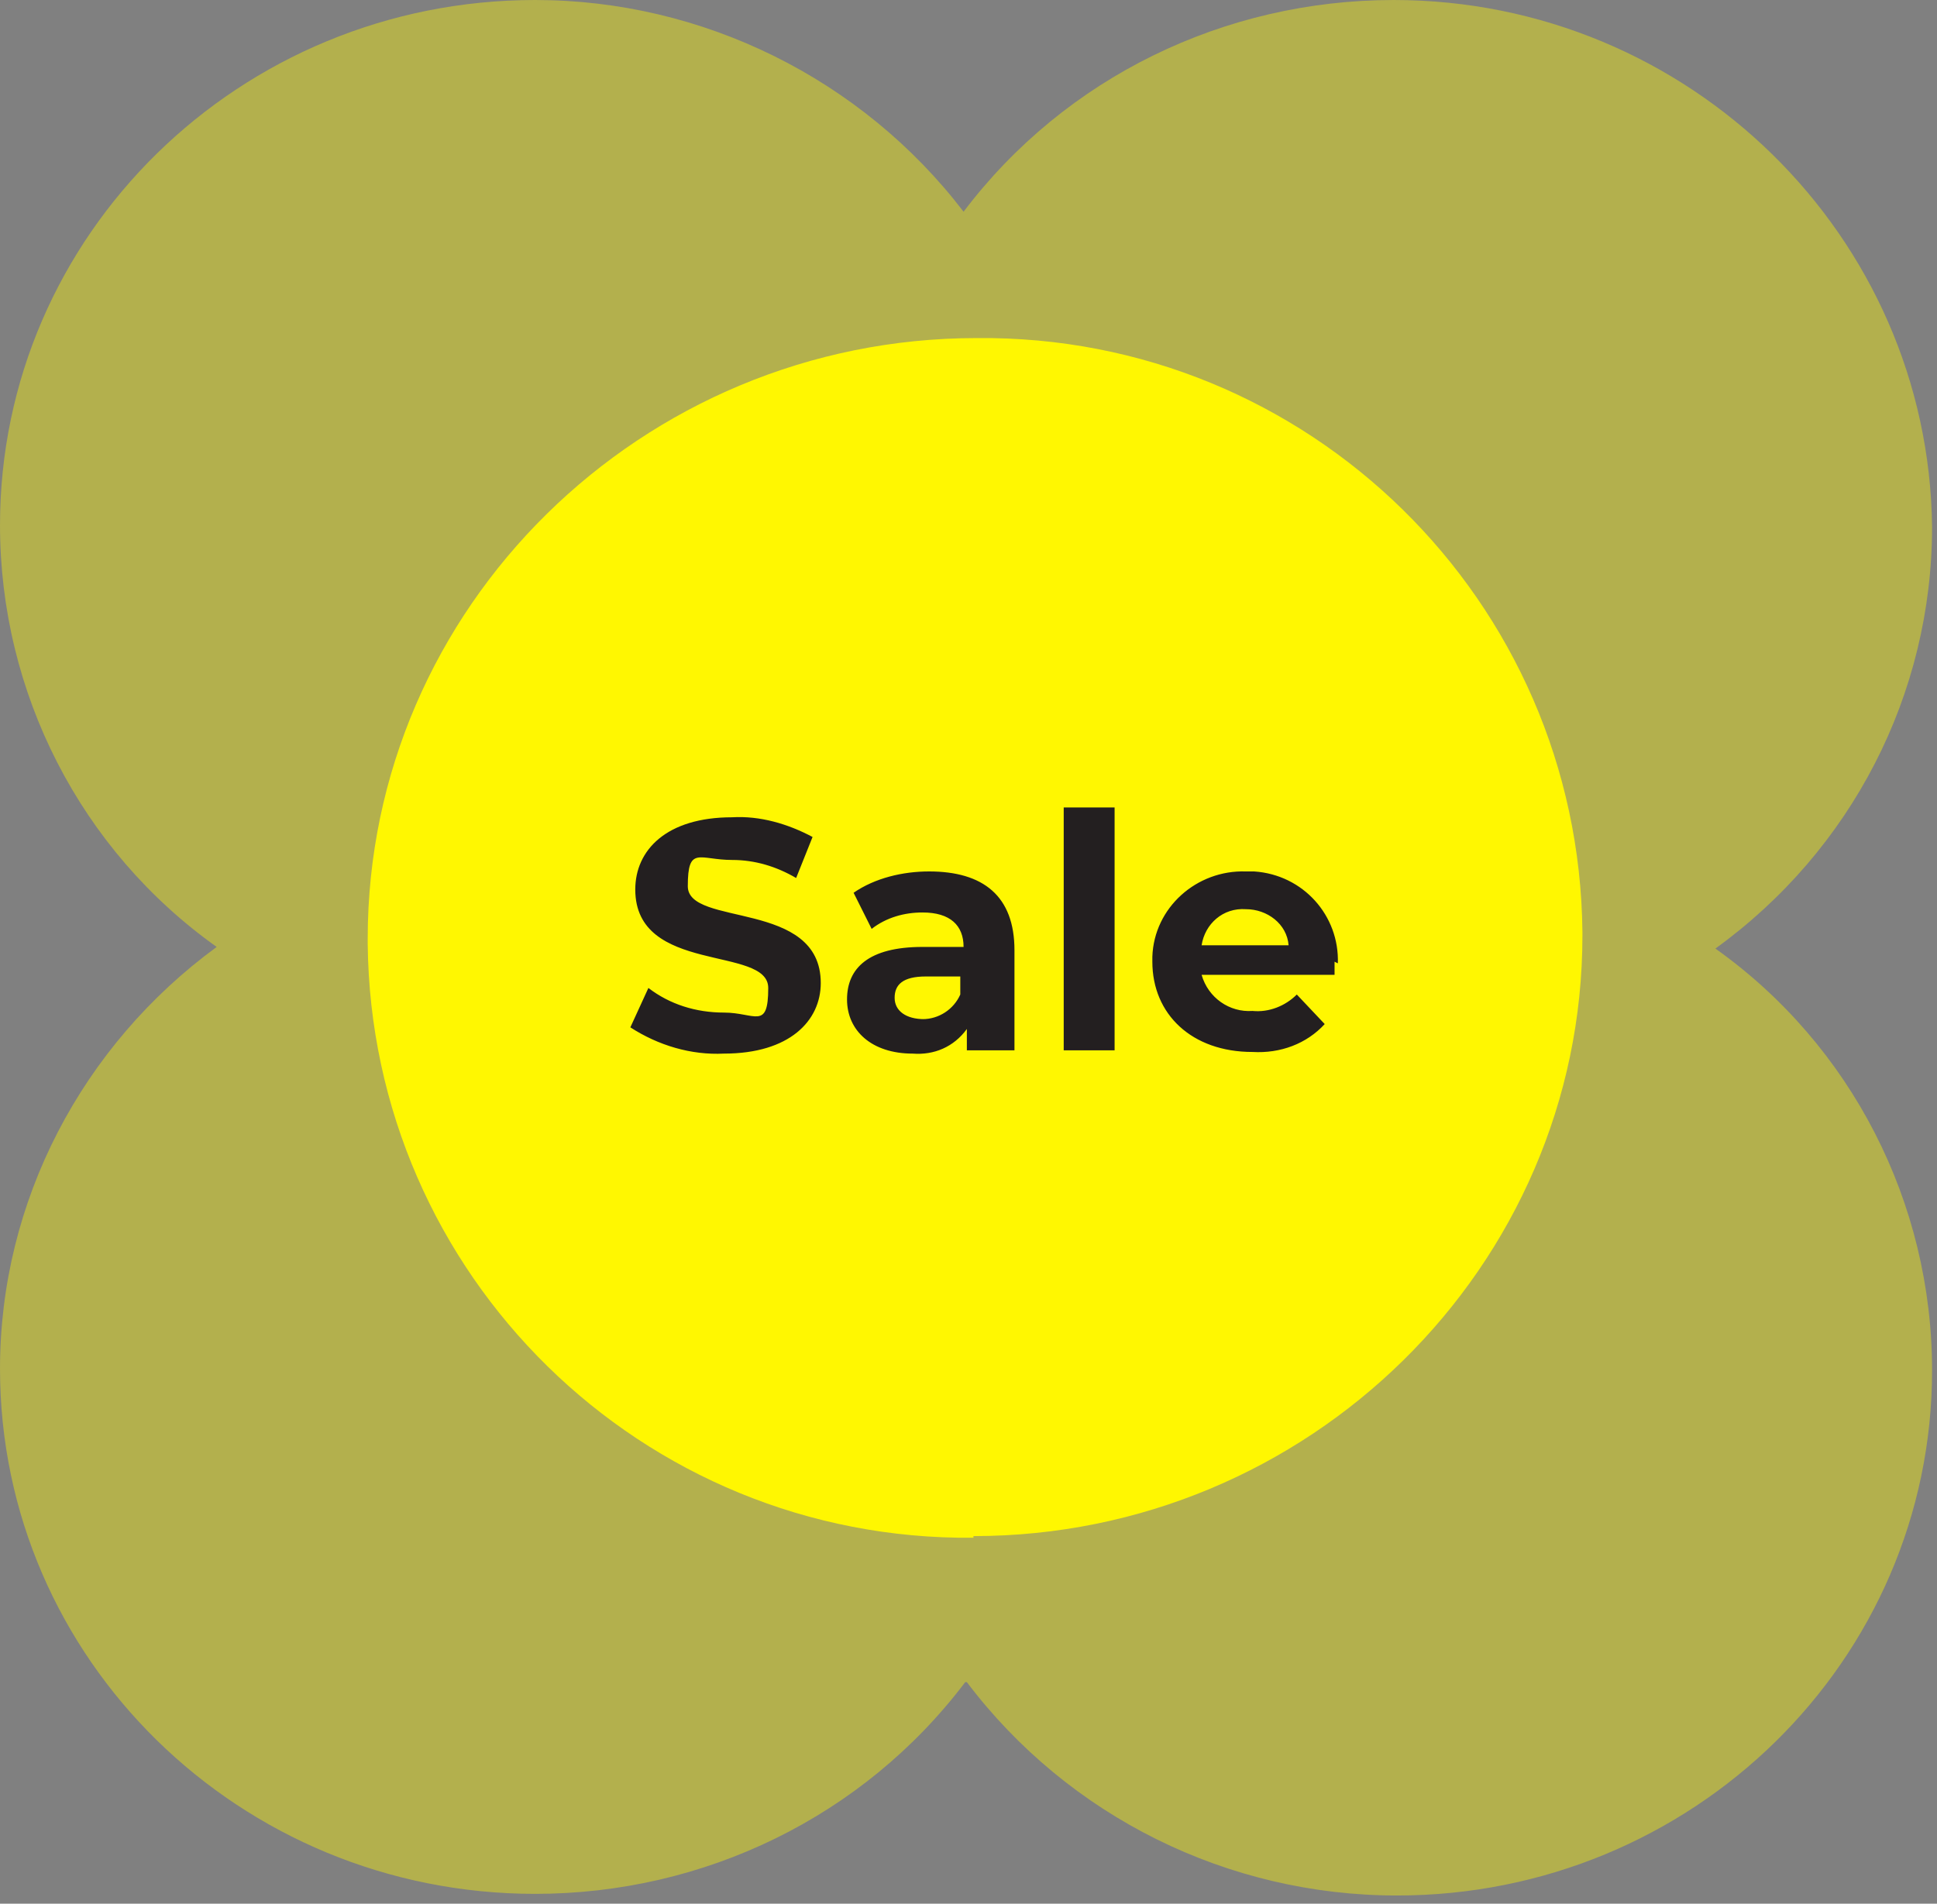
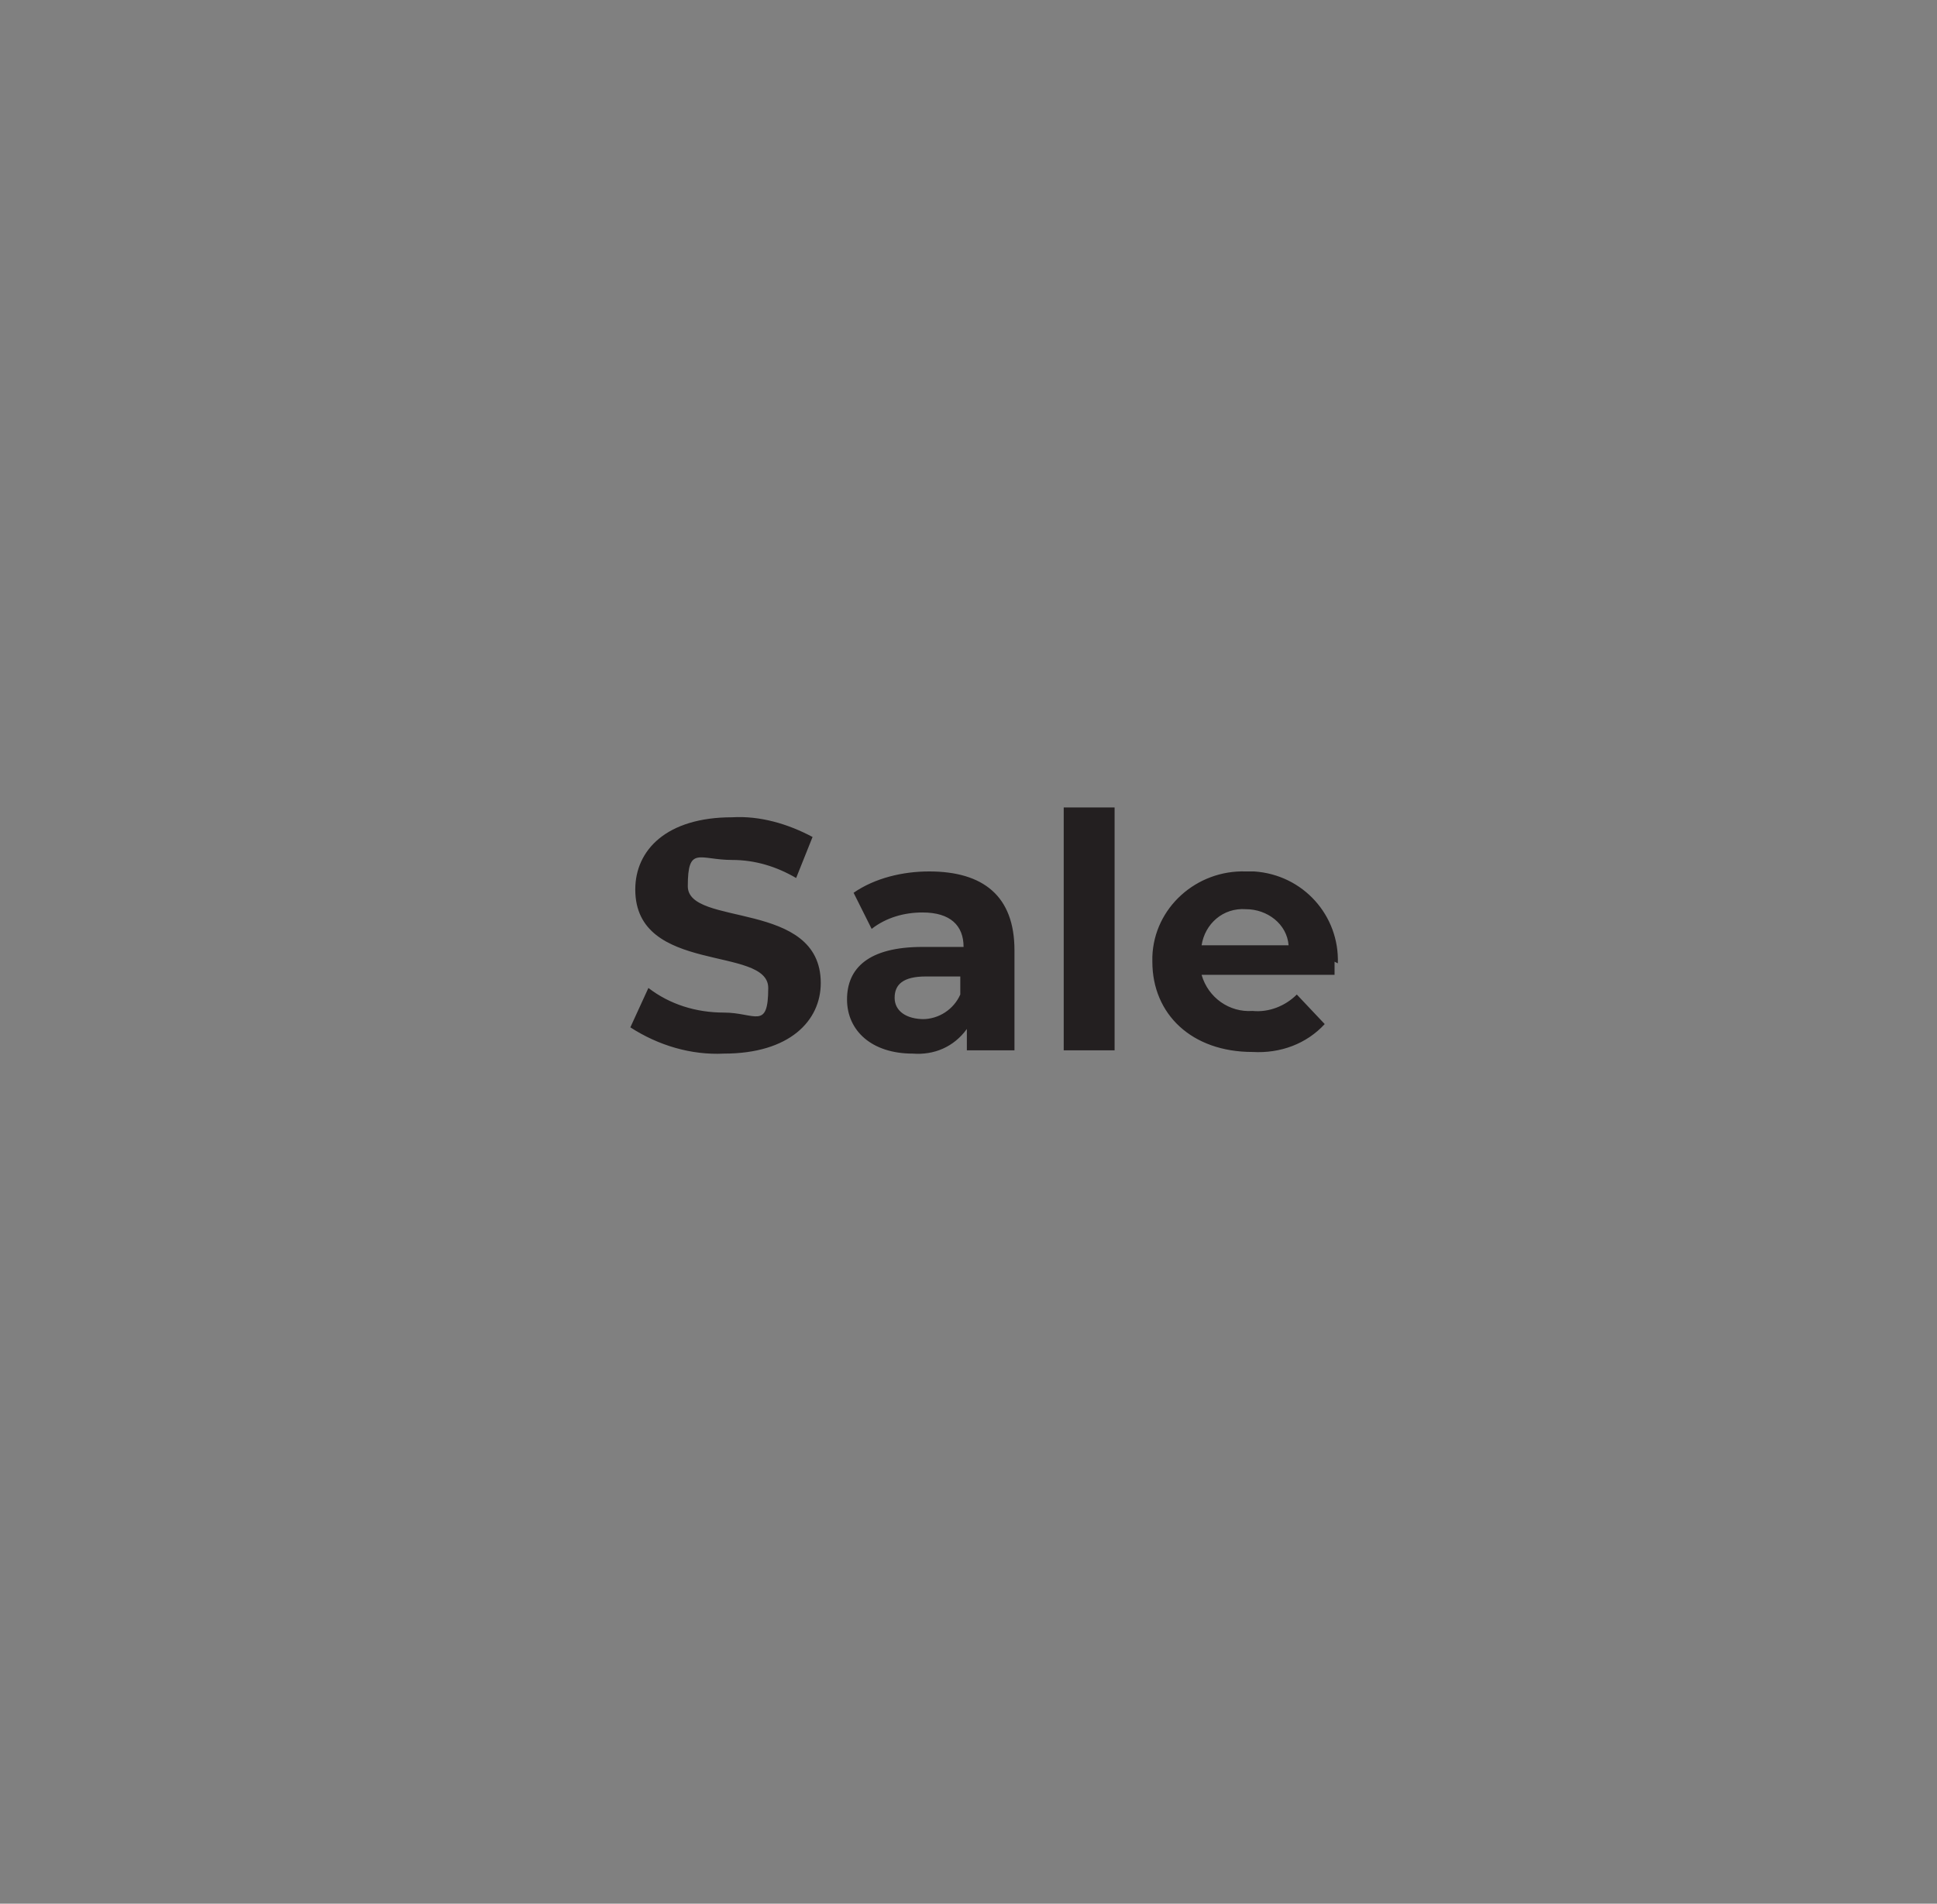
<svg xmlns="http://www.w3.org/2000/svg" version="1.1" viewBox="0 0 118 116">
  <rect x="0" y="0" width="118" height="116" fill="#808080" stroke="none" />
  <defs>
    <style>
      .cls-1 {
        fill: none;
      }

      .cls-2 {
        fill: #fff701;
      }

      .cls-3 {
        fill: #231f20;
      }

      .cls-4 {
        opacity: .4;
      }
    </style>
  </defs>
  <g>
    <g id="Layer_1">
-       <rect class="cls-1" y="0" width="118" height="116" />
-       <rect class="cls-1" y="0" width="117.6" height="115.5" />
      <g id="Group_6">
        <g id="Group_5">
          <rect class="cls-1" y="0" width="117.6" height="115.5" />
          <g id="Group_4">
            <g id="Group_3" class="cls-4">
              <g id="Group_2">
                <rect class="cls-1" y="0" width="117.6" height="115.5" />
                <g id="Group_1">
-                   <path id="Path_1" class="cls-2" d="M58.9,102.5c6.2,8.2,15.9,13,26.2,13,18,0,32.6-14.3,32.6-32,0-10.2-4.9-19.8-13.2-25.7,8.3-6,13.2-15.5,13.2-25.7C117.5,14.4,102.9,0,84.9,0c-10.3,0-20,4.7-26.2,12.9C52.5,4.8,42.8,0,32.6,0,14.6,0,0,14.3,0,32c0,10.2,4.9,19.8,13.2,25.7C5,63.7,0,73.2,0,83.4c0,17.7,14.6,32,32.6,32,10.3,0,20-4.7,26.2-12.9" />
-                 </g>
+                   </g>
              </g>
            </g>
-             <path id="Path_2" class="cls-2" d="M59.3,93.7c-20.2.2-36.7-16-36.9-36.2,0,0,0-.2,0-.3,0-20.2,16.7-36.6,37.1-36.6,20.2-.2,36.7,16,36.9,36.2,0,0,0,.2,0,.2,0,20.2-16.7,36.6-37.1,36.6" />
          </g>
        </g>
      </g>
      <path id="Path_8" class="cls-3" d="M44.1,64.2c4,0,5.9-2,5.9-4.3,0-5.1-8.1-3.4-8.1-5.9s.7-1.6,2.7-1.6c1.4,0,2.7.4,3.9,1.1l1-2.5c-1.5-.8-3.2-1.3-4.9-1.2-4,0-5.9,2-5.9,4.4,0,5.2,8.1,3.4,8.1,6s-.8,1.5-2.7,1.5c-1.7,0-3.3-.5-4.6-1.5l-1.1,2.4c1.7,1.1,3.7,1.7,5.7,1.6ZM56.6,53.1c-1.6,0-3.3.4-4.6,1.3l1.1,2.2c.9-.7,2-1,3.1-1,1.7,0,2.5.8,2.5,2.1h-2.5c-3.3,0-4.6,1.3-4.6,3.2s1.5,3.3,4,3.3c1.3.1,2.5-.4,3.3-1.5v1.3h2.9v-6.1c0-3.3-1.9-4.8-5.2-4.8ZM56.3,62.1c-1.1,0-1.8-.5-1.8-1.3s.5-1.3,1.9-1.3h2.1v1.1c-.4.9-1.3,1.5-2.3,1.5ZM64.8,64h3.1v-14.8h-3.1v14.8ZM81.5,58.7c.1-2.9-2.1-5.4-5.1-5.6-.2,0-.4,0-.5,0-3-.1-5.6,2.2-5.7,5.2,0,.1,0,.2,0,.3,0,3.2,2.4,5.5,6.1,5.5,1.7.1,3.3-.5,4.4-1.7l-1.7-1.8c-.7.7-1.7,1.1-2.7,1-1.4.1-2.7-.8-3.1-2.2h8.1c0-.3,0-.6,0-.8ZM75.9,55.4c1.3,0,2.5.9,2.6,2.2h-5.3c.2-1.3,1.3-2.3,2.7-2.2Z" />
    </g>
  </g>
</svg>